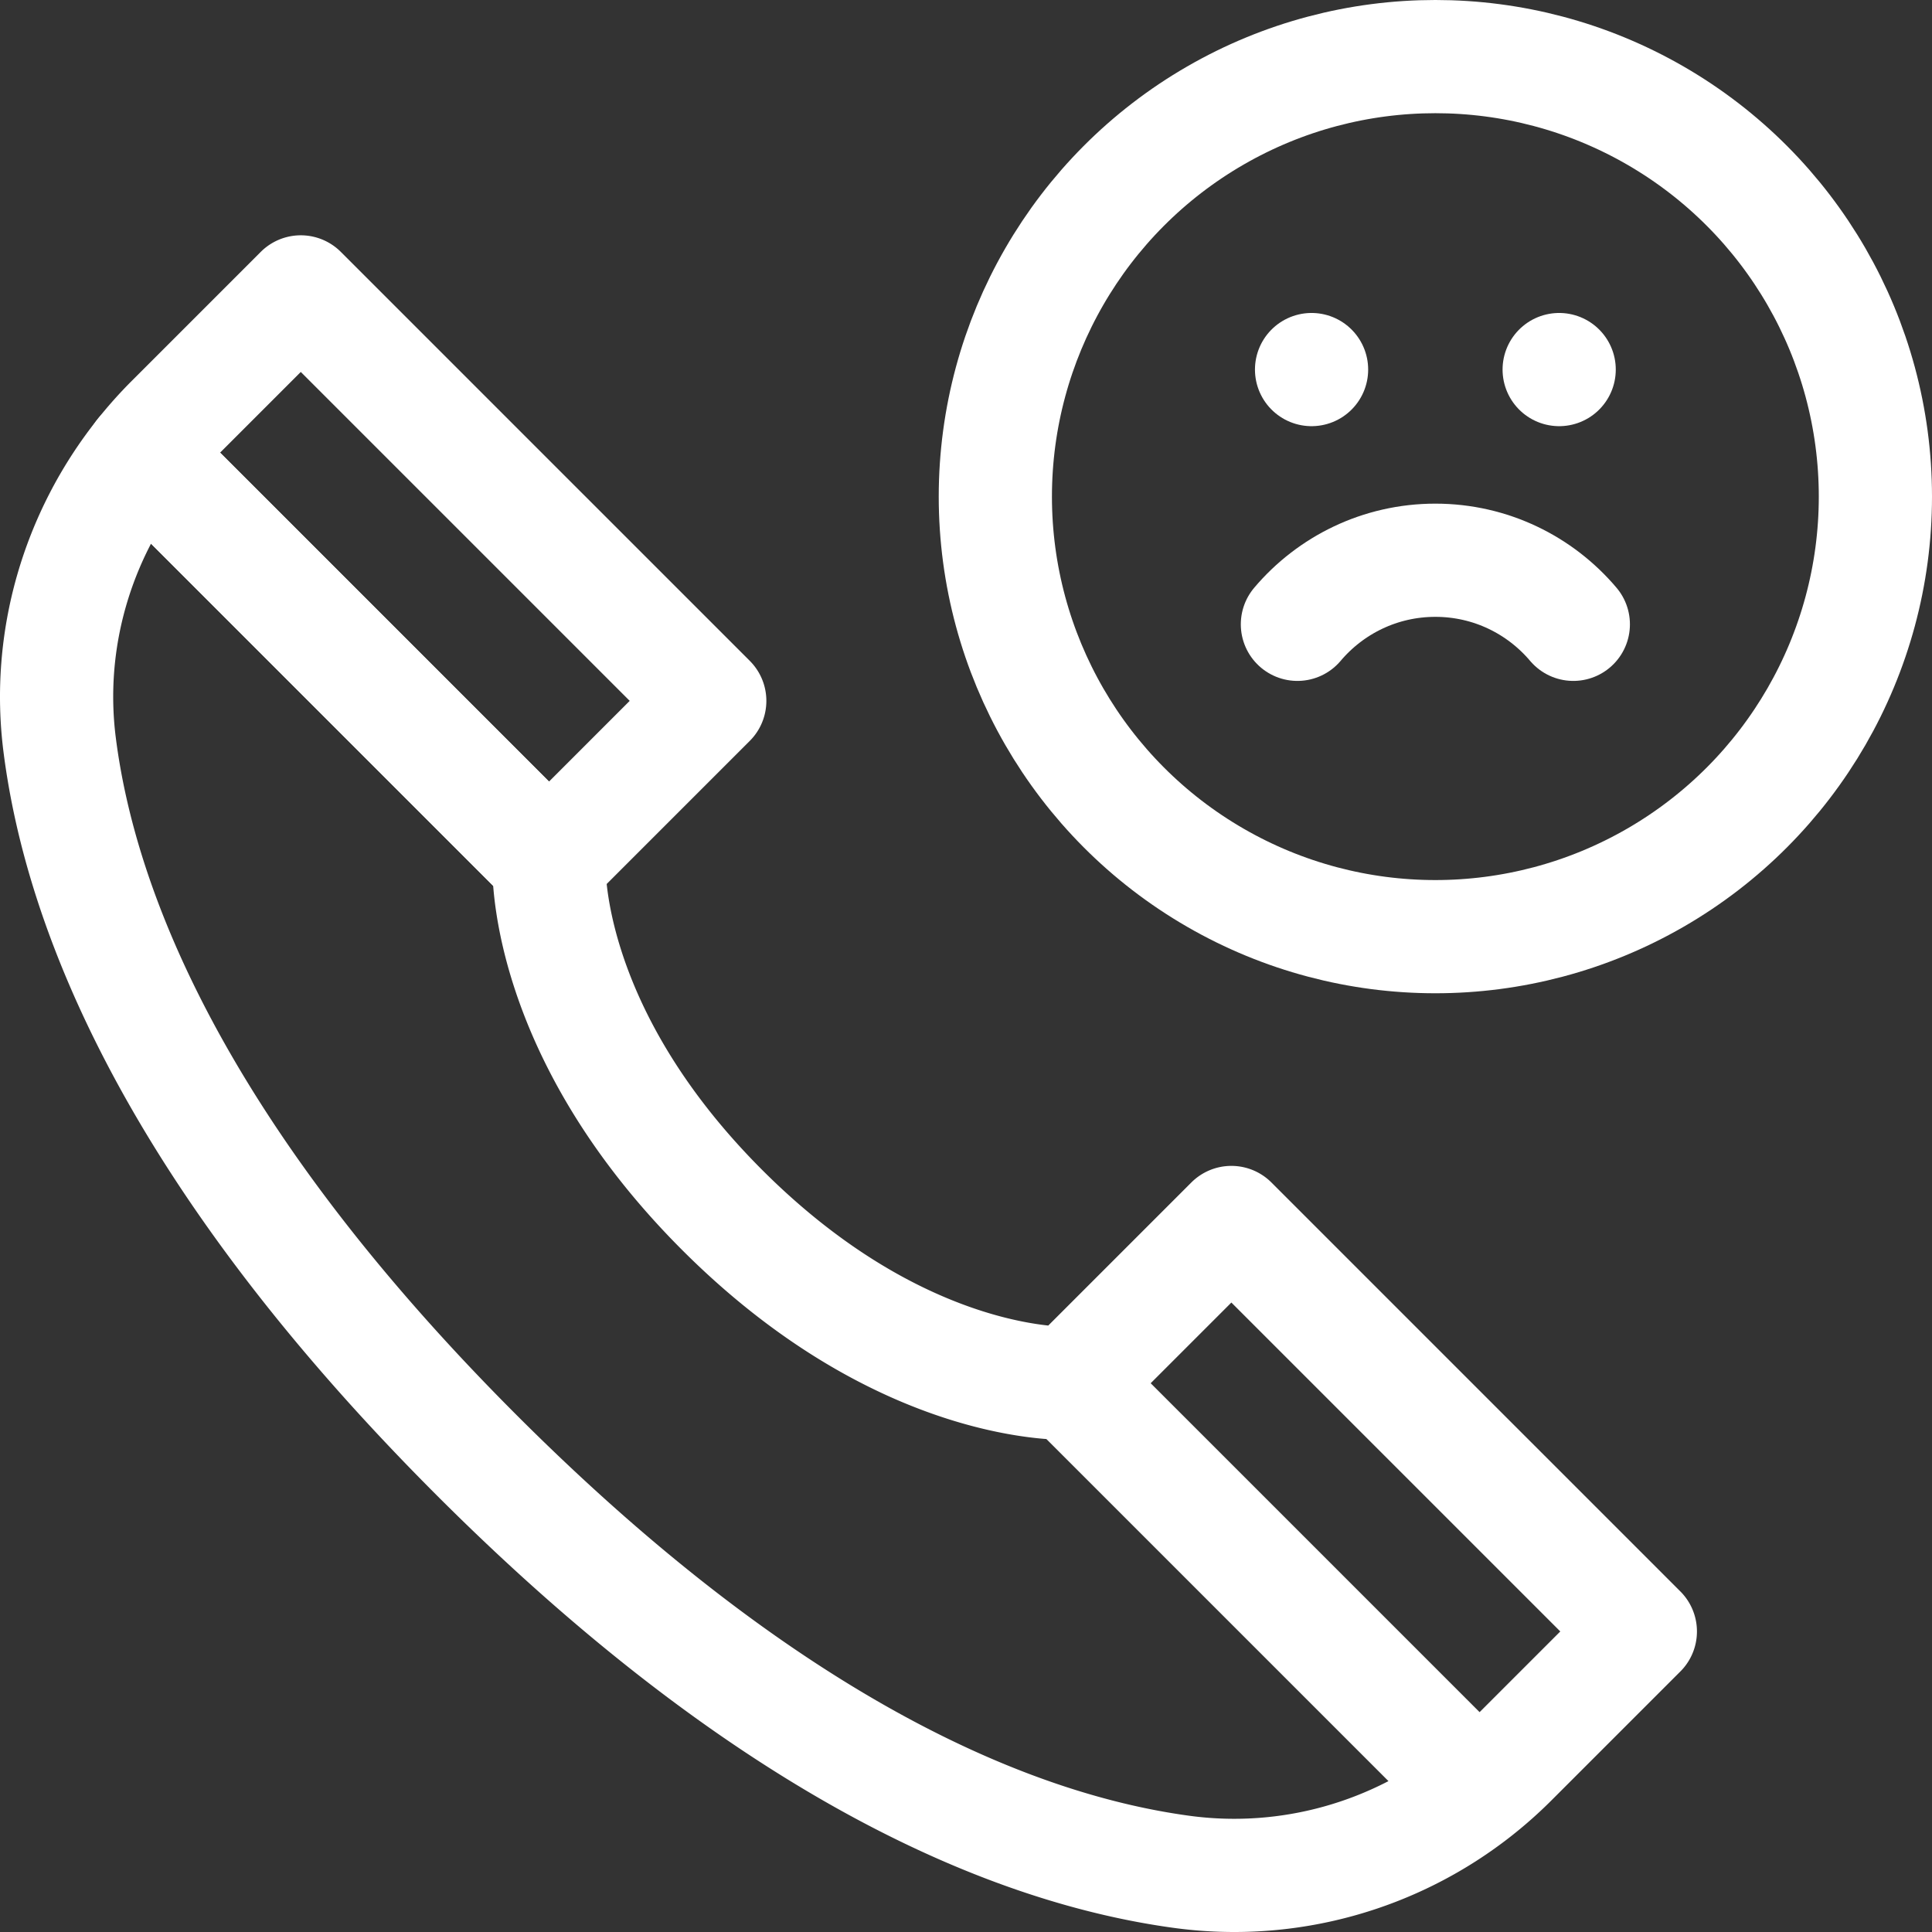
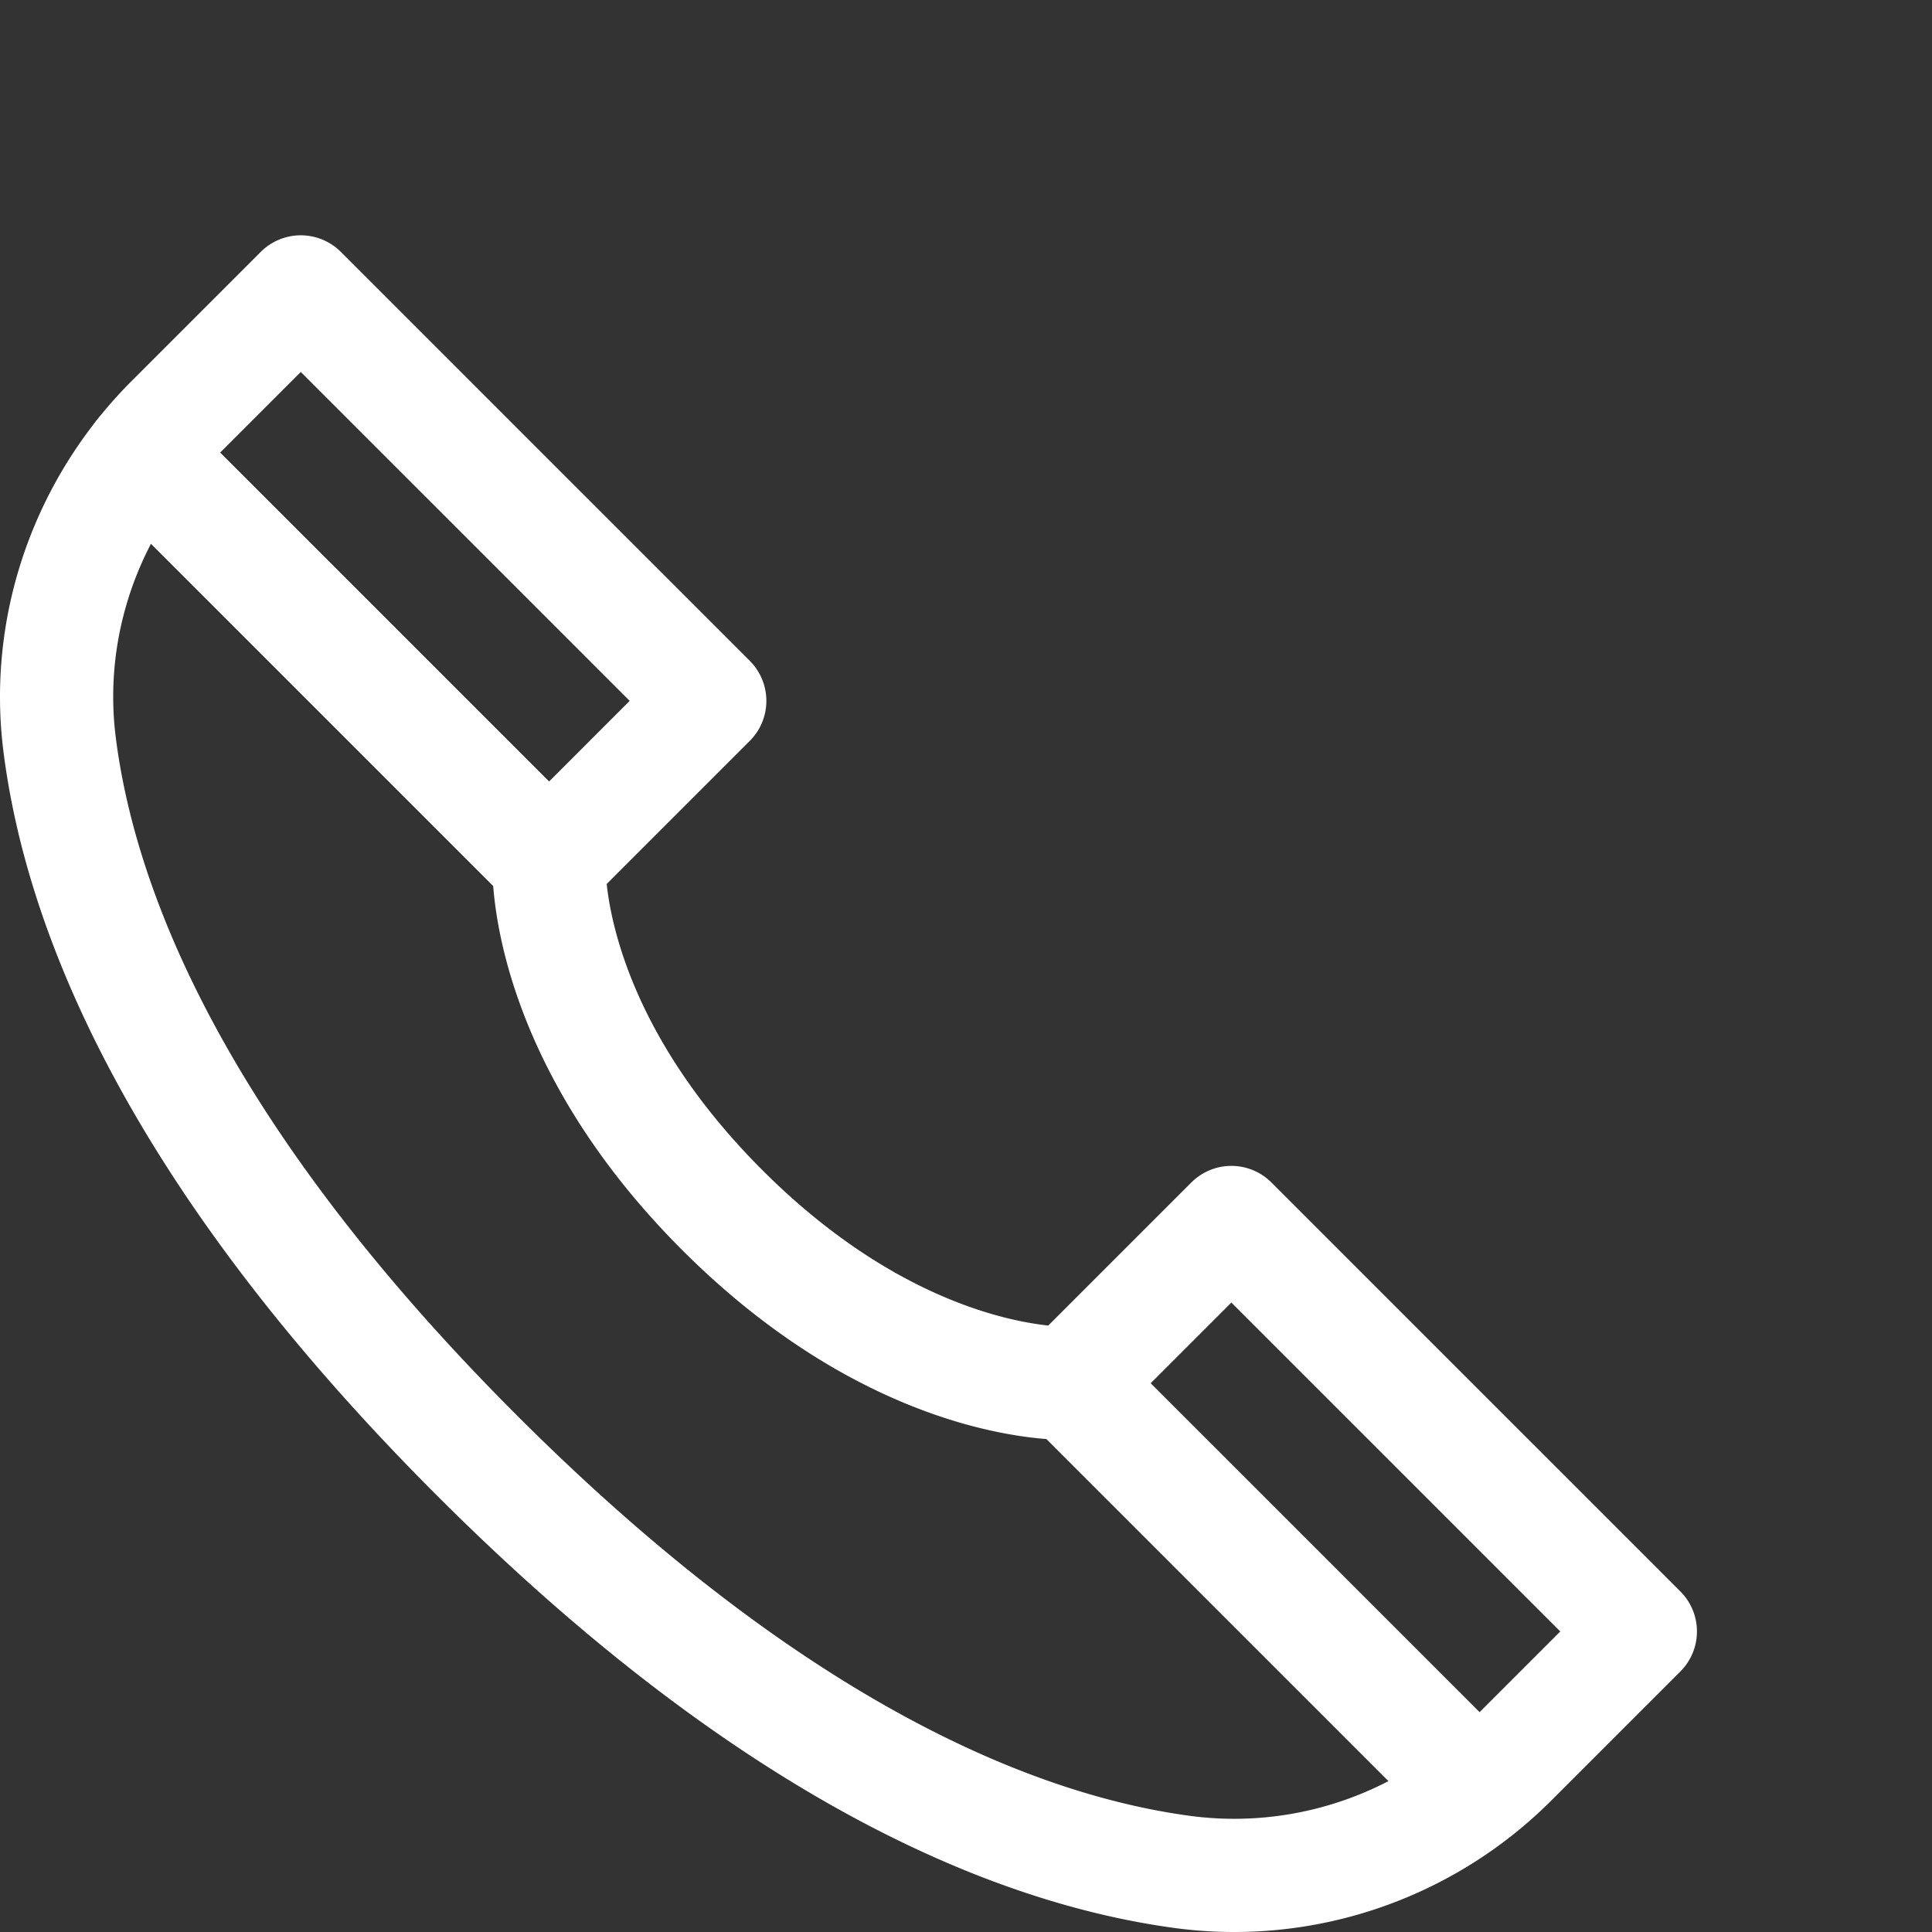
<svg xmlns="http://www.w3.org/2000/svg" version="1.1" width="512" height="512" x="0" y="0" viewBox="0 0 512 512" style="enable-background:new 0 0 512 512" xml:space="preserve" class="">
  <rect x="0" y="0" width="512" height="512" fill="#333333" stroke="none" />
  <g>
    <path d="M191.396 320.667c-48.282-48.282-45.904-92.332-45.904-92.332v0L37.59 120.432c-17.174 21.586-25.297 49.274-21.786 76.93 5.533 43.586 30.492 108.253 110.569 188.329 79.137 79.137 143.223 104.442 186.786 110.366 28.164 3.83 56.467-4.124 78.467-21.59L283.728 366.57s-44.049 2.379-92.332-45.903zM434.706 432.351 326.327 323.972l-42.598 42.598 107.896 107.896a104.342 104.342 0 0 0 8.894-7.928l34.187-34.187z" style="stroke-width:30;stroke-linecap:round;stroke-linejoin:round;stroke-miterlimit:10;" fill="none" stroke="#ffffff" stroke-width="30" stroke-linecap="round" stroke-linejoin="round" stroke-miterlimit="10" data-original="#000000" opacity="1" />
    <path d="M188.091 185.736 79.712 77.357l-34.198 34.198a104.961 104.961 0 0 0-7.924 8.877l107.903 107.903 42.598-42.599z" style="stroke-width:30;stroke-linecap:round;stroke-linejoin:round;stroke-miterlimit:10;" fill="none" stroke="#ffffff" stroke-width="30" stroke-linecap="round" stroke-linejoin="round" stroke-miterlimit="10" data-original="#000000" opacity="1" />
-     <circle cx="380.387" cy="131.613" r="116.613" style="stroke-width:30;stroke-linecap:round;stroke-linejoin:round;stroke-miterlimit:10;" fill="none" stroke="#ffffff" stroke-width="30" stroke-linecap="round" stroke-linejoin="round" stroke-miterlimit="10" data-original="#000000" opacity="1" />
-     <path d="M416.946 165.45c-8.784-10.379-21.897-16.978-36.56-16.978-14.663 0-27.775 6.598-36.56 16.978M347.578 97.939h0M413.196 97.939h0" style="stroke-width:30;stroke-linecap:round;stroke-linejoin:round;stroke-miterlimit:10;" fill="none" stroke="#ffffff" stroke-width="30" stroke-linecap="round" stroke-linejoin="round" stroke-miterlimit="10" data-original="#000000" opacity="1" />
  </g>
</svg>